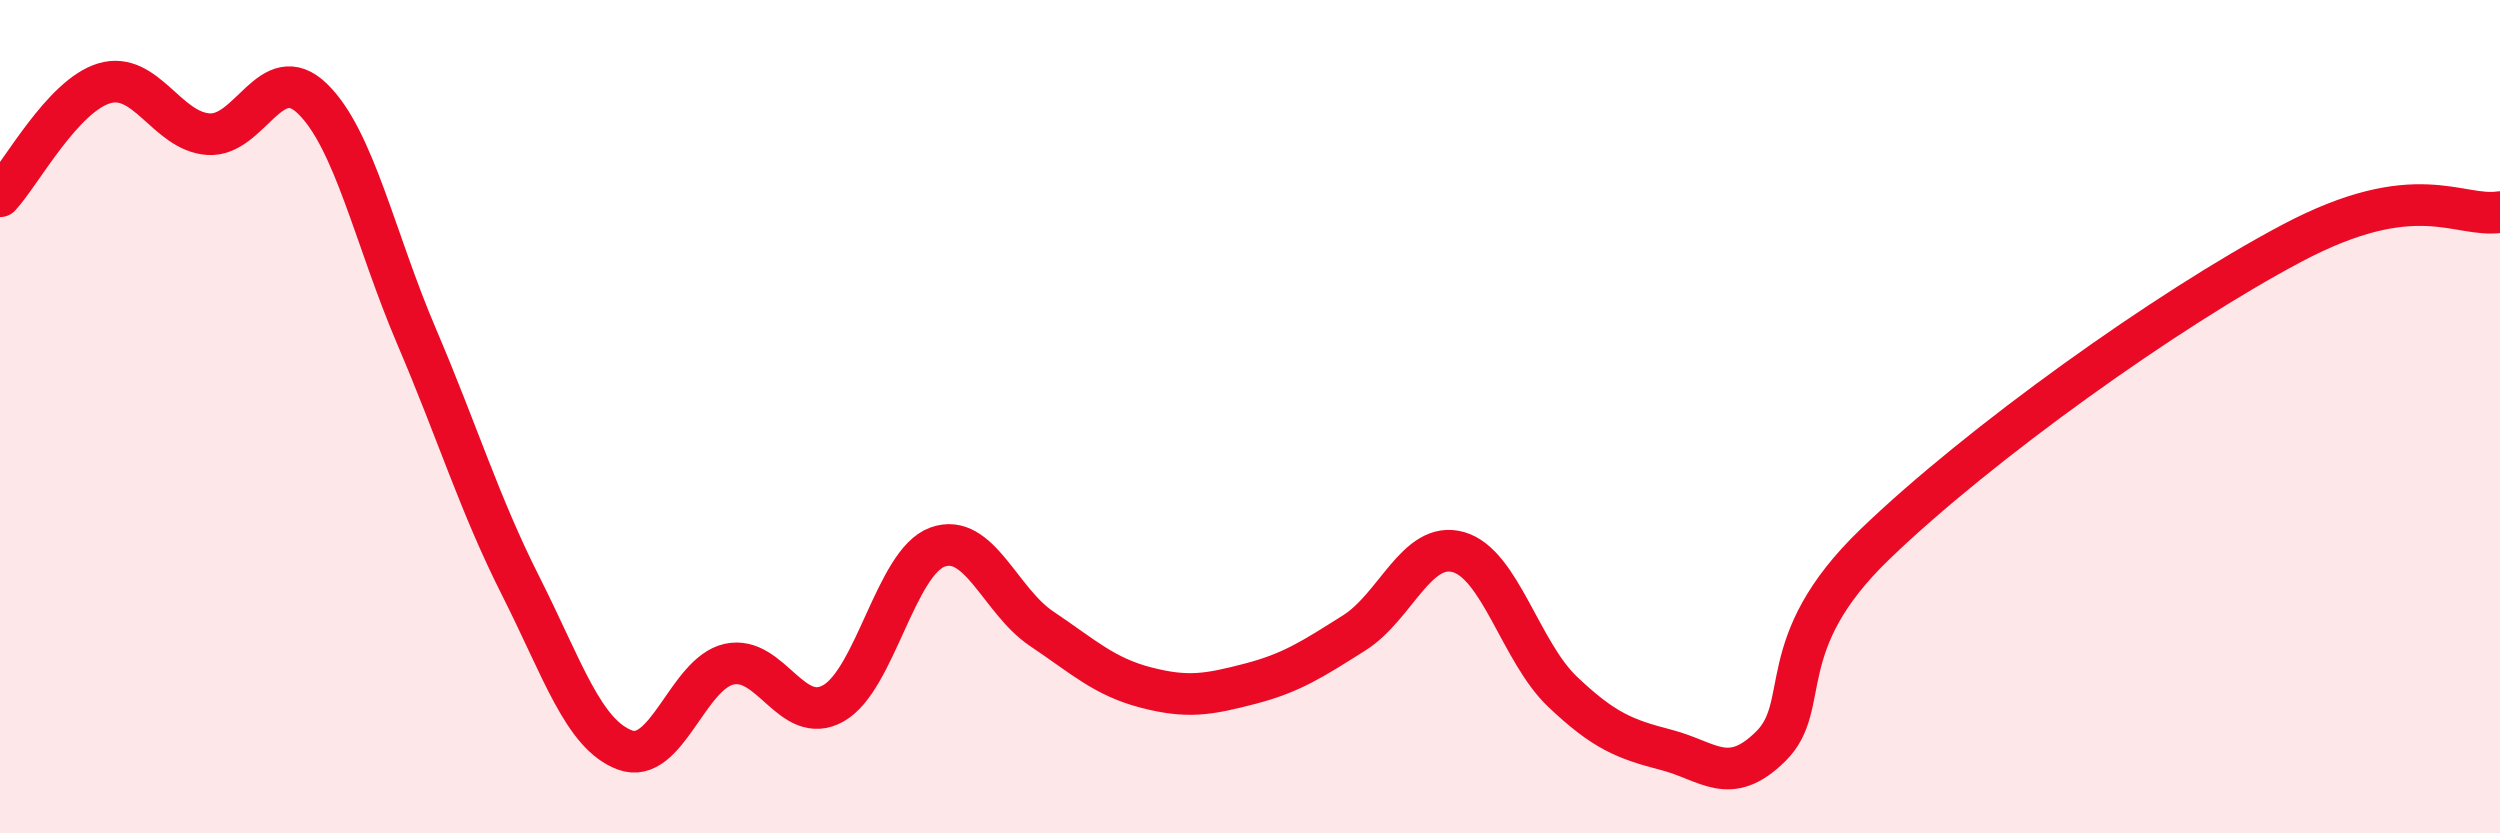
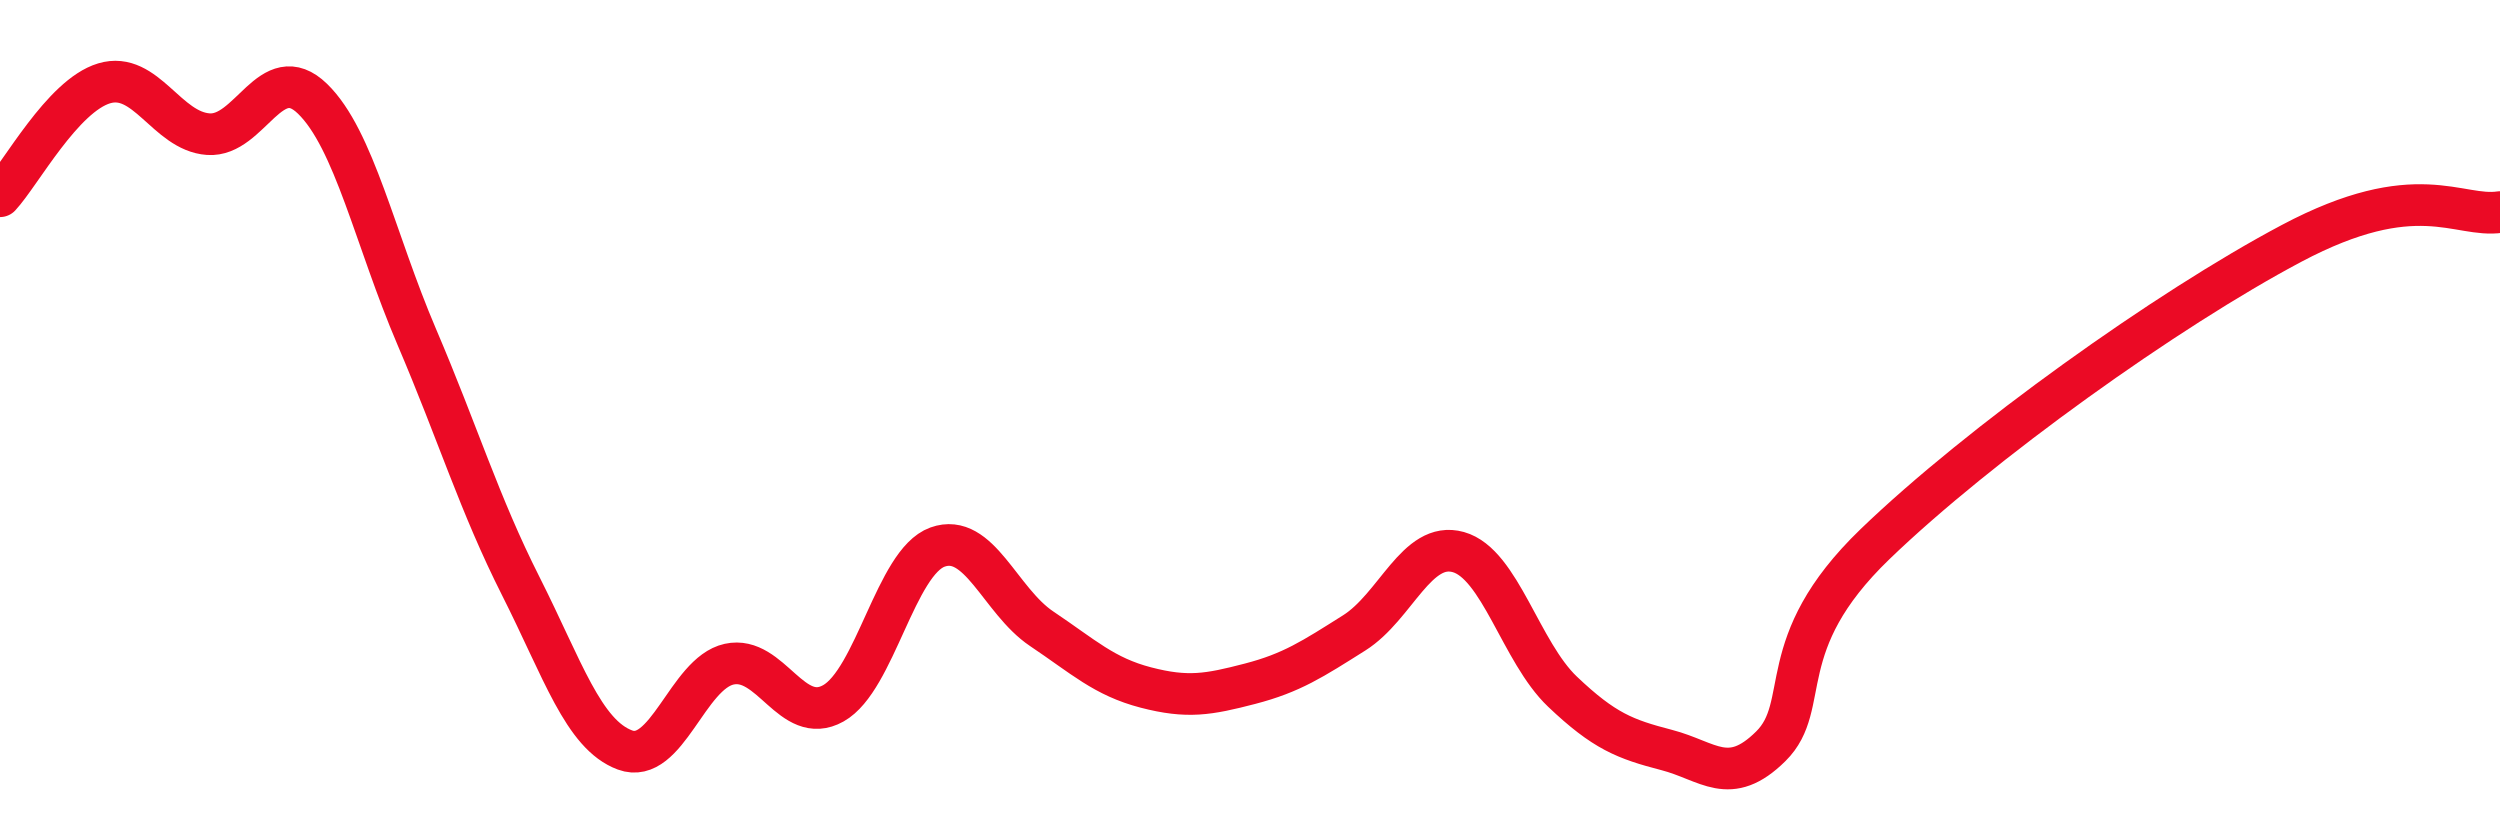
<svg xmlns="http://www.w3.org/2000/svg" width="60" height="20" viewBox="0 0 60 20">
-   <path d="M 0,4.71 C 0.5,4.17 1.5,2.3 2.5,2 C 3.5,1.7 4,3.15 5,3.22 C 6,3.29 6.5,1.4 7.5,2.37 C 8.5,3.34 9,5.74 10,8.08 C 11,10.42 11.5,12.09 12.5,14.07 C 13.5,16.05 14,17.63 15,18 C 16,18.37 16.5,16.16 17.5,15.94 C 18.5,15.72 19,17.44 20,16.88 C 21,16.32 21.5,13.49 22.5,13.13 C 23.5,12.77 24,14.42 25,15.09 C 26,15.76 26.5,16.24 27.5,16.5 C 28.5,16.76 29,16.67 30,16.41 C 31,16.15 31.5,15.82 32.5,15.19 C 33.5,14.56 34,12.97 35,13.25 C 36,13.53 36.5,15.65 37.5,16.6 C 38.5,17.55 39,17.74 40,18 C 41,18.26 41.5,18.9 42.5,17.91 C 43.5,16.92 42.5,15.47 45,13.06 C 47.5,10.65 52,7.43 55,5.84 C 58,4.25 59,5.24 60,5.09L60 20L0 20Z" fill="#EB0A25" opacity="0.1" stroke-linecap="round" stroke-linejoin="round" />
  <path d="M 0,4.71 C 0.5,4.17 1.5,2.3 2.5,2 C 3.5,1.7 4,3.15 5,3.22 C 6,3.29 6.5,1.4 7.5,2.37 C 8.5,3.34 9,5.74 10,8.08 C 11,10.42 11.5,12.09 12.5,14.07 C 13.5,16.05 14,17.63 15,18 C 16,18.37 16.5,16.16 17.5,15.94 C 18.5,15.72 19,17.44 20,16.88 C 21,16.32 21.5,13.49 22.5,13.13 C 23.5,12.77 24,14.42 25,15.09 C 26,15.76 26.5,16.24 27.5,16.5 C 28.5,16.76 29,16.67 30,16.41 C 31,16.15 31.5,15.82 32.5,15.19 C 33.5,14.56 34,12.97 35,13.25 C 36,13.53 36.5,15.65 37.5,16.6 C 38.5,17.55 39,17.74 40,18 C 41,18.26 41.5,18.9 42.5,17.91 C 43.5,16.92 42.5,15.47 45,13.06 C 47.5,10.65 52,7.43 55,5.84 C 58,4.25 59,5.24 60,5.09" stroke="#EB0A25" stroke-width="1" fill="none" stroke-linecap="round" stroke-linejoin="round" />
</svg>